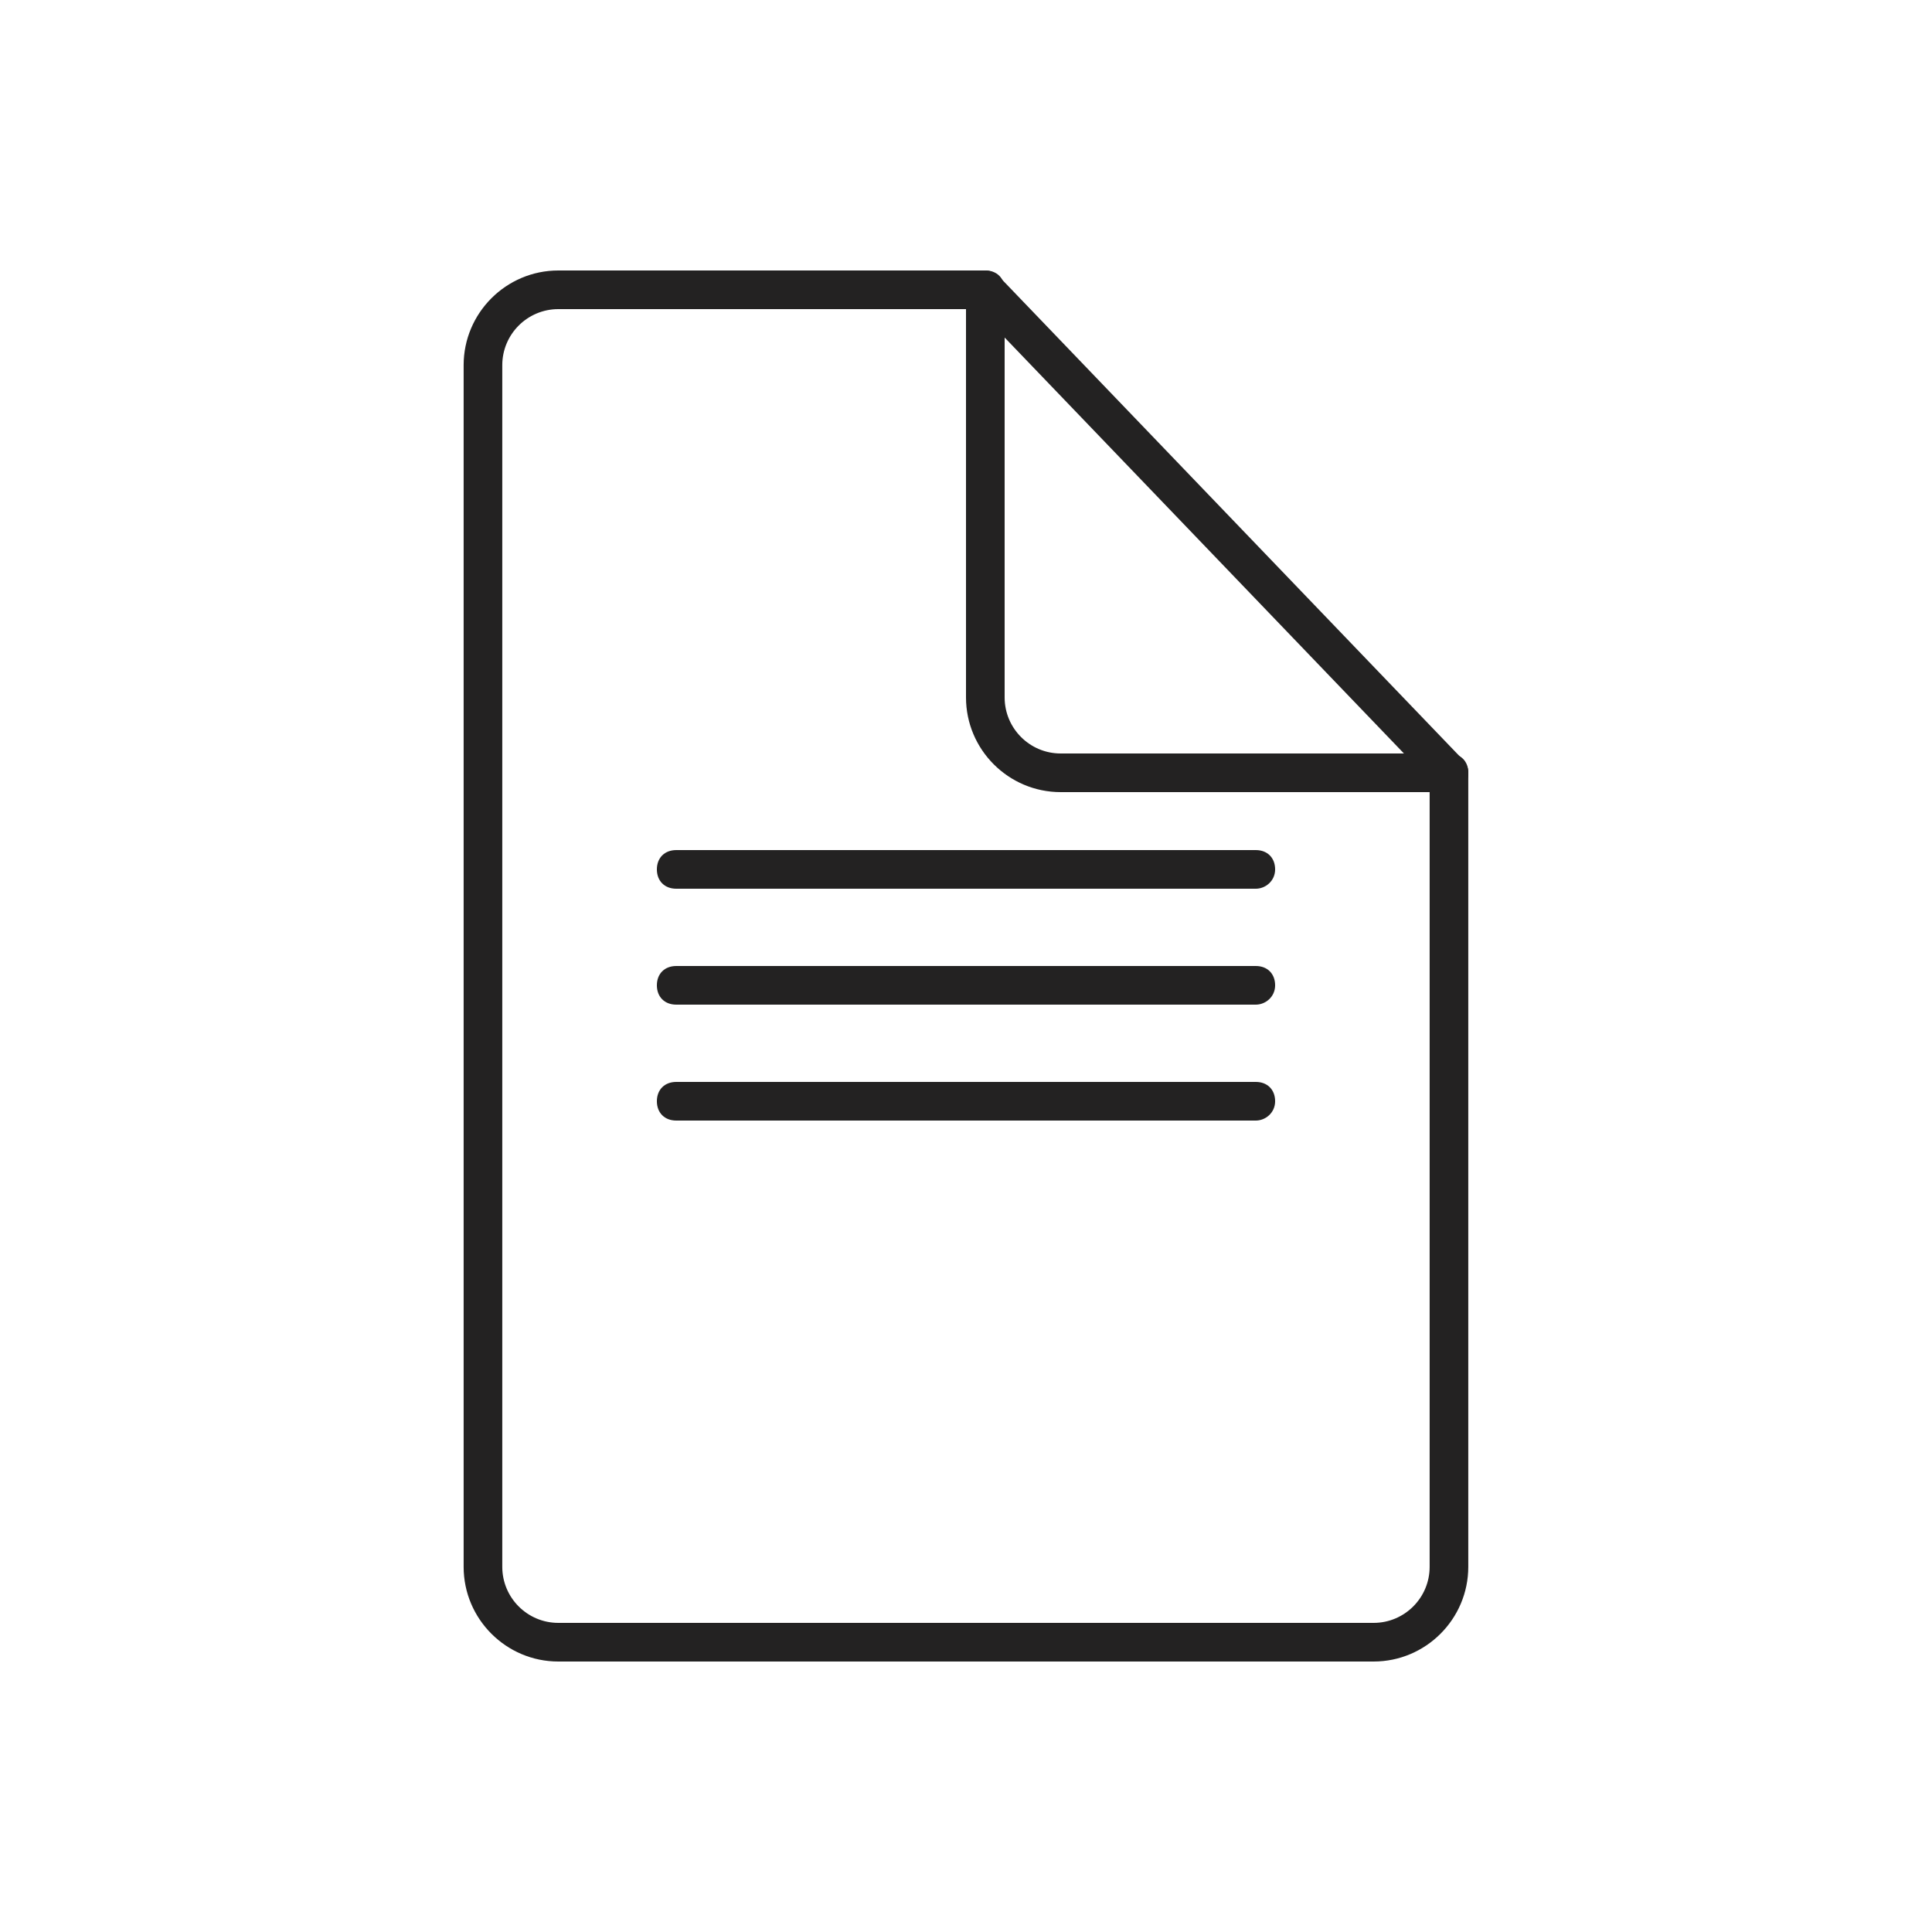
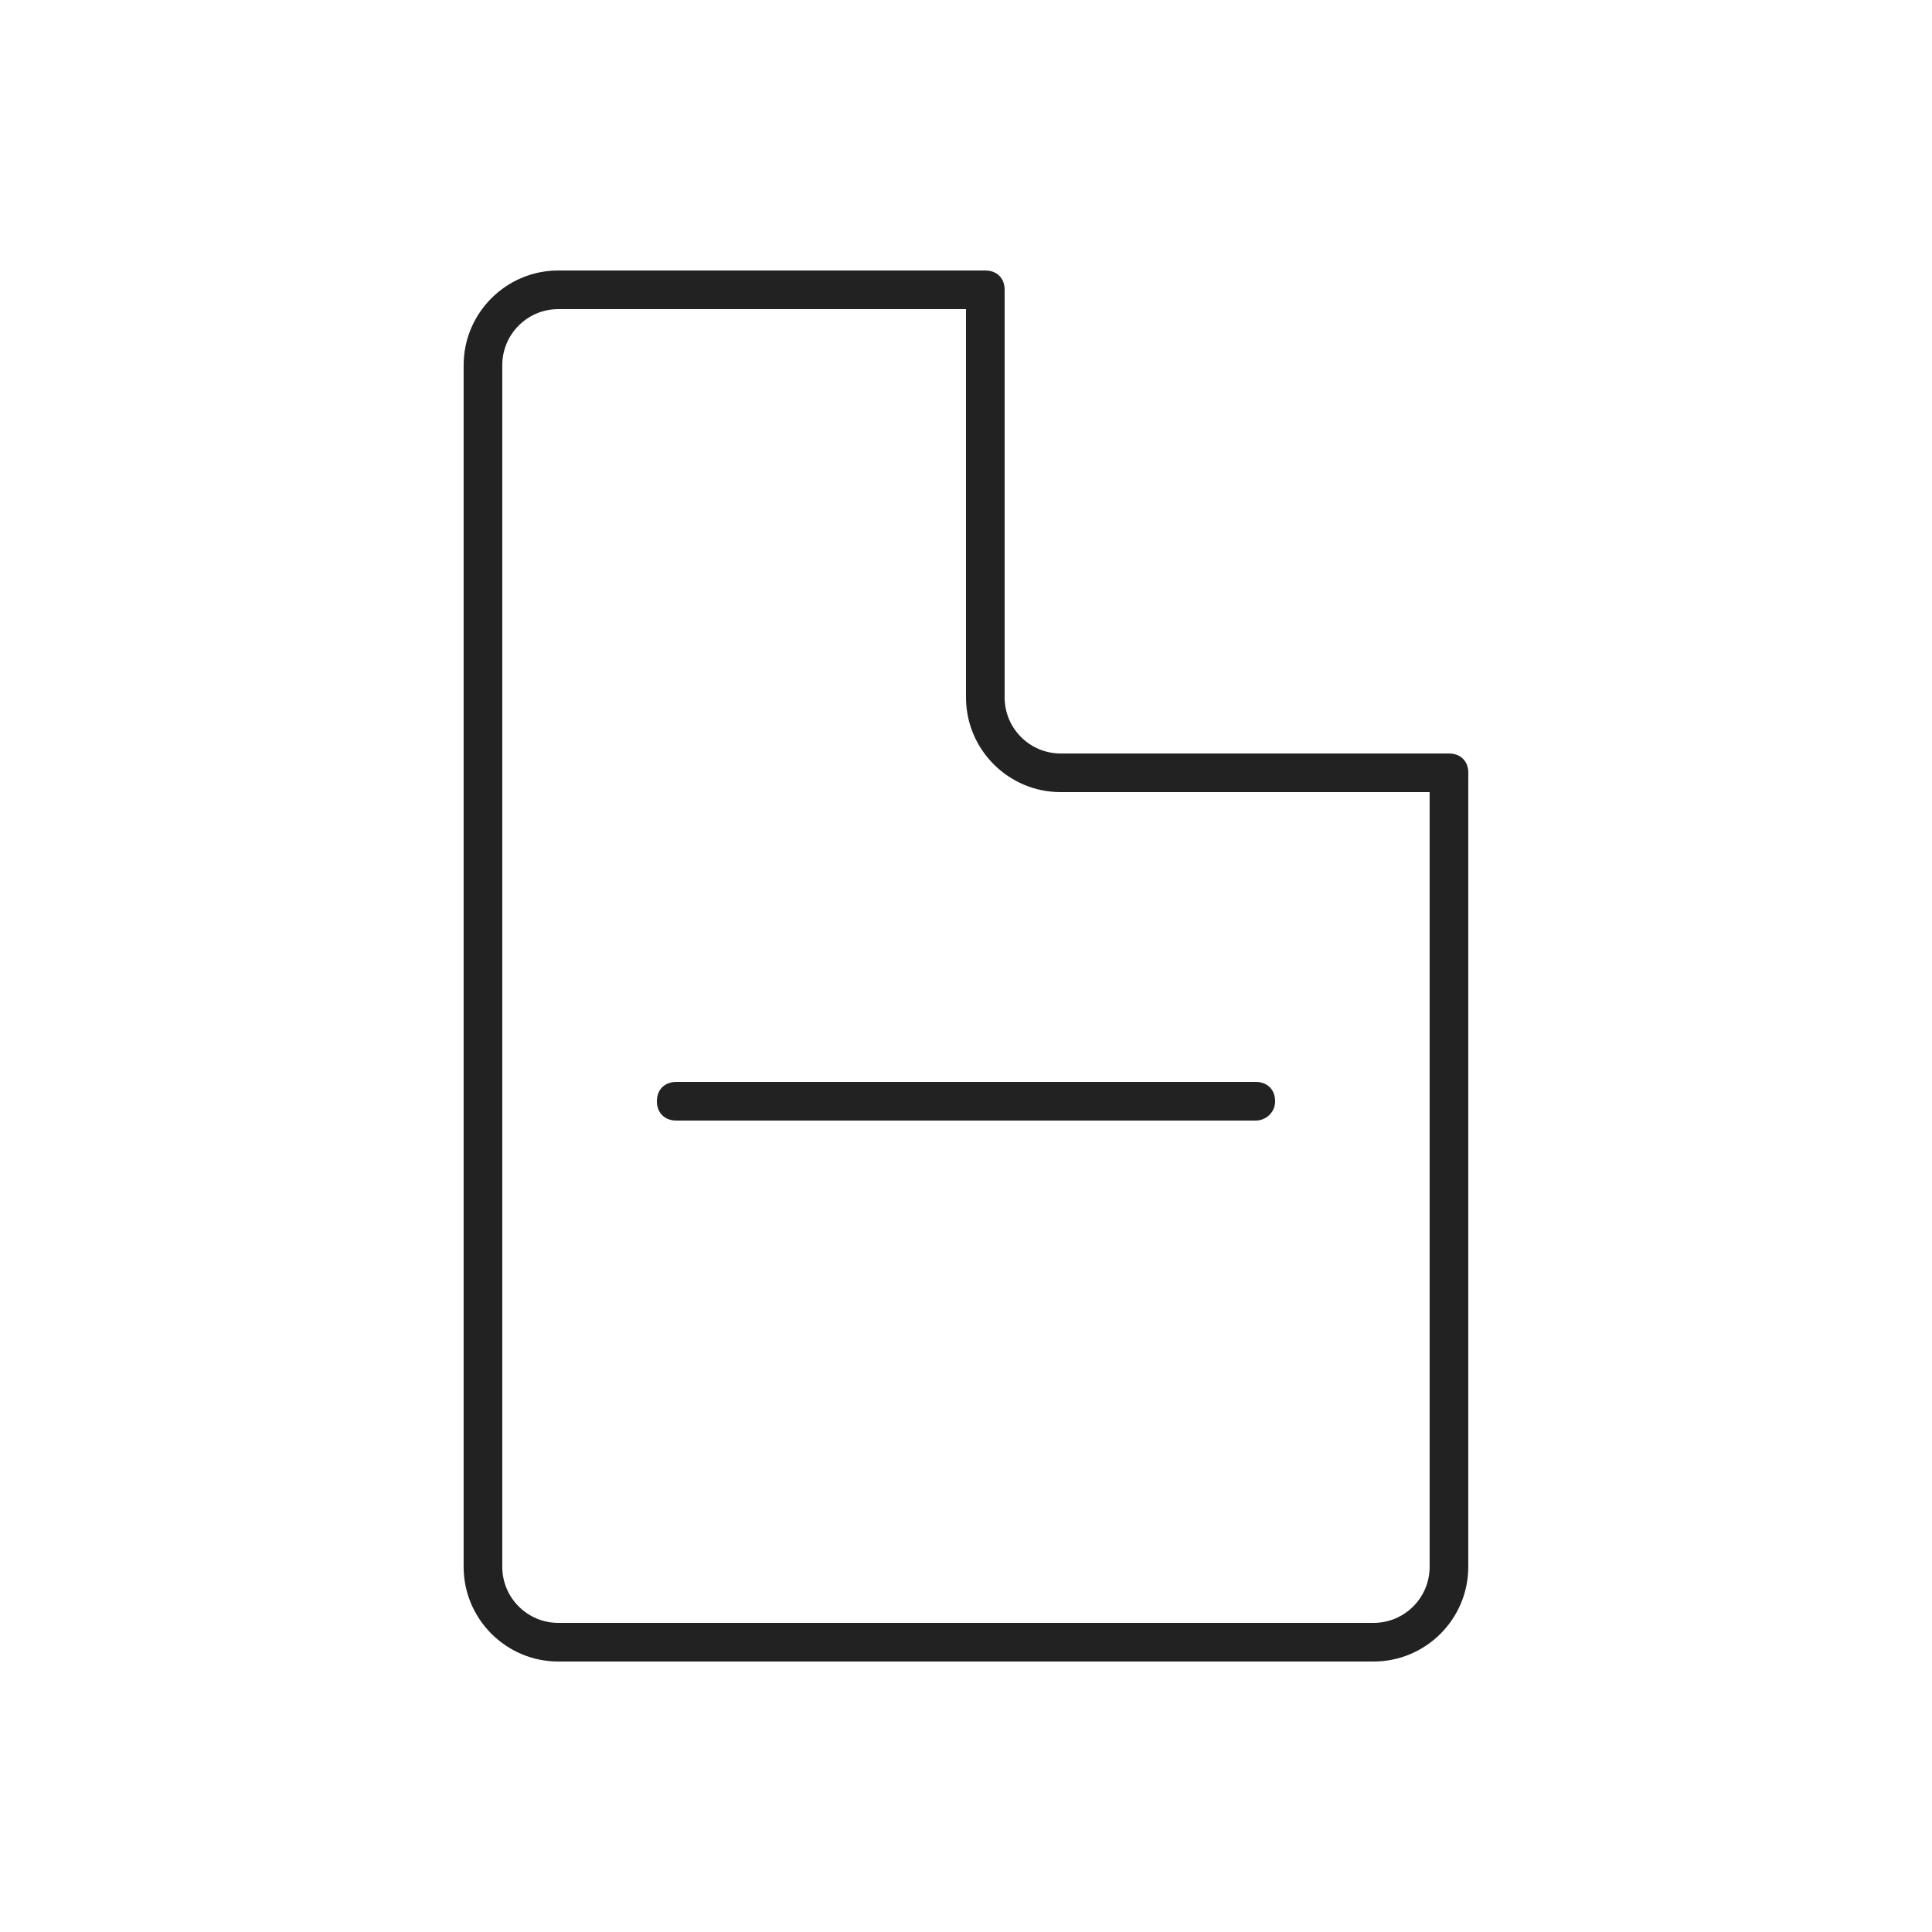
<svg xmlns="http://www.w3.org/2000/svg" width="47" height="47" viewBox="0 0 47 47" fill="none">
  <path d="M33.416 40.42H13.582C12.313 40.42 11.279 39.386 11.279 38.117V8.883C11.279 7.614 12.313 6.58 13.582 6.58H23.969V7.52H13.582C12.83 7.52 12.219 8.131 12.219 8.883V38.117C12.219 38.869 12.83 39.48 13.582 39.48H33.416C34.168 39.48 34.779 38.869 34.779 38.117V18.8H35.719V38.117C35.719 39.386 34.685 40.42 33.416 40.42Z" fill="#232222" />
  <path d="M35.25 19.27H25.803C24.534 19.27 23.5 18.236 23.5 16.967V7.05C23.5 6.768 23.688 6.58 23.97 6.58C24.252 6.58 24.44 6.768 24.44 7.05V16.967C24.44 17.719 25.051 18.33 25.803 18.33H35.25C35.532 18.33 35.72 18.518 35.72 18.8C35.72 19.082 35.532 19.27 35.25 19.27Z" fill="#232222" />
-   <path d="M35.25 19.27C35.109 19.27 35.015 19.223 34.921 19.129L23.641 7.379C23.453 7.191 23.453 6.909 23.641 6.721C23.829 6.533 24.111 6.533 24.299 6.721L35.579 18.471C35.767 18.659 35.767 18.941 35.579 19.129C35.485 19.223 35.344 19.27 35.25 19.27Z" fill="#232222" />
  <path d="M30.55 27.26H16.451C16.169 27.26 15.98 27.072 15.98 26.79C15.98 26.508 16.169 26.32 16.451 26.32H30.55C30.832 26.32 31.02 26.508 31.02 26.79C31.02 27.072 30.785 27.26 30.55 27.26Z" fill="#232222" />
-   <path d="M30.55 24.44H16.451C16.169 24.44 15.98 24.252 15.98 23.97C15.98 23.688 16.169 23.5 16.451 23.5H30.55C30.832 23.5 31.02 23.688 31.02 23.97C31.02 24.252 30.785 24.44 30.55 24.44Z" fill="#232222" />
-   <path d="M30.55 21.62H16.451C16.169 21.62 15.98 21.432 15.98 21.15C15.98 20.868 16.169 20.68 16.451 20.68H30.55C30.832 20.68 31.02 20.868 31.02 21.15C31.02 21.432 30.785 21.62 30.55 21.62Z" fill="#232222" />
</svg>